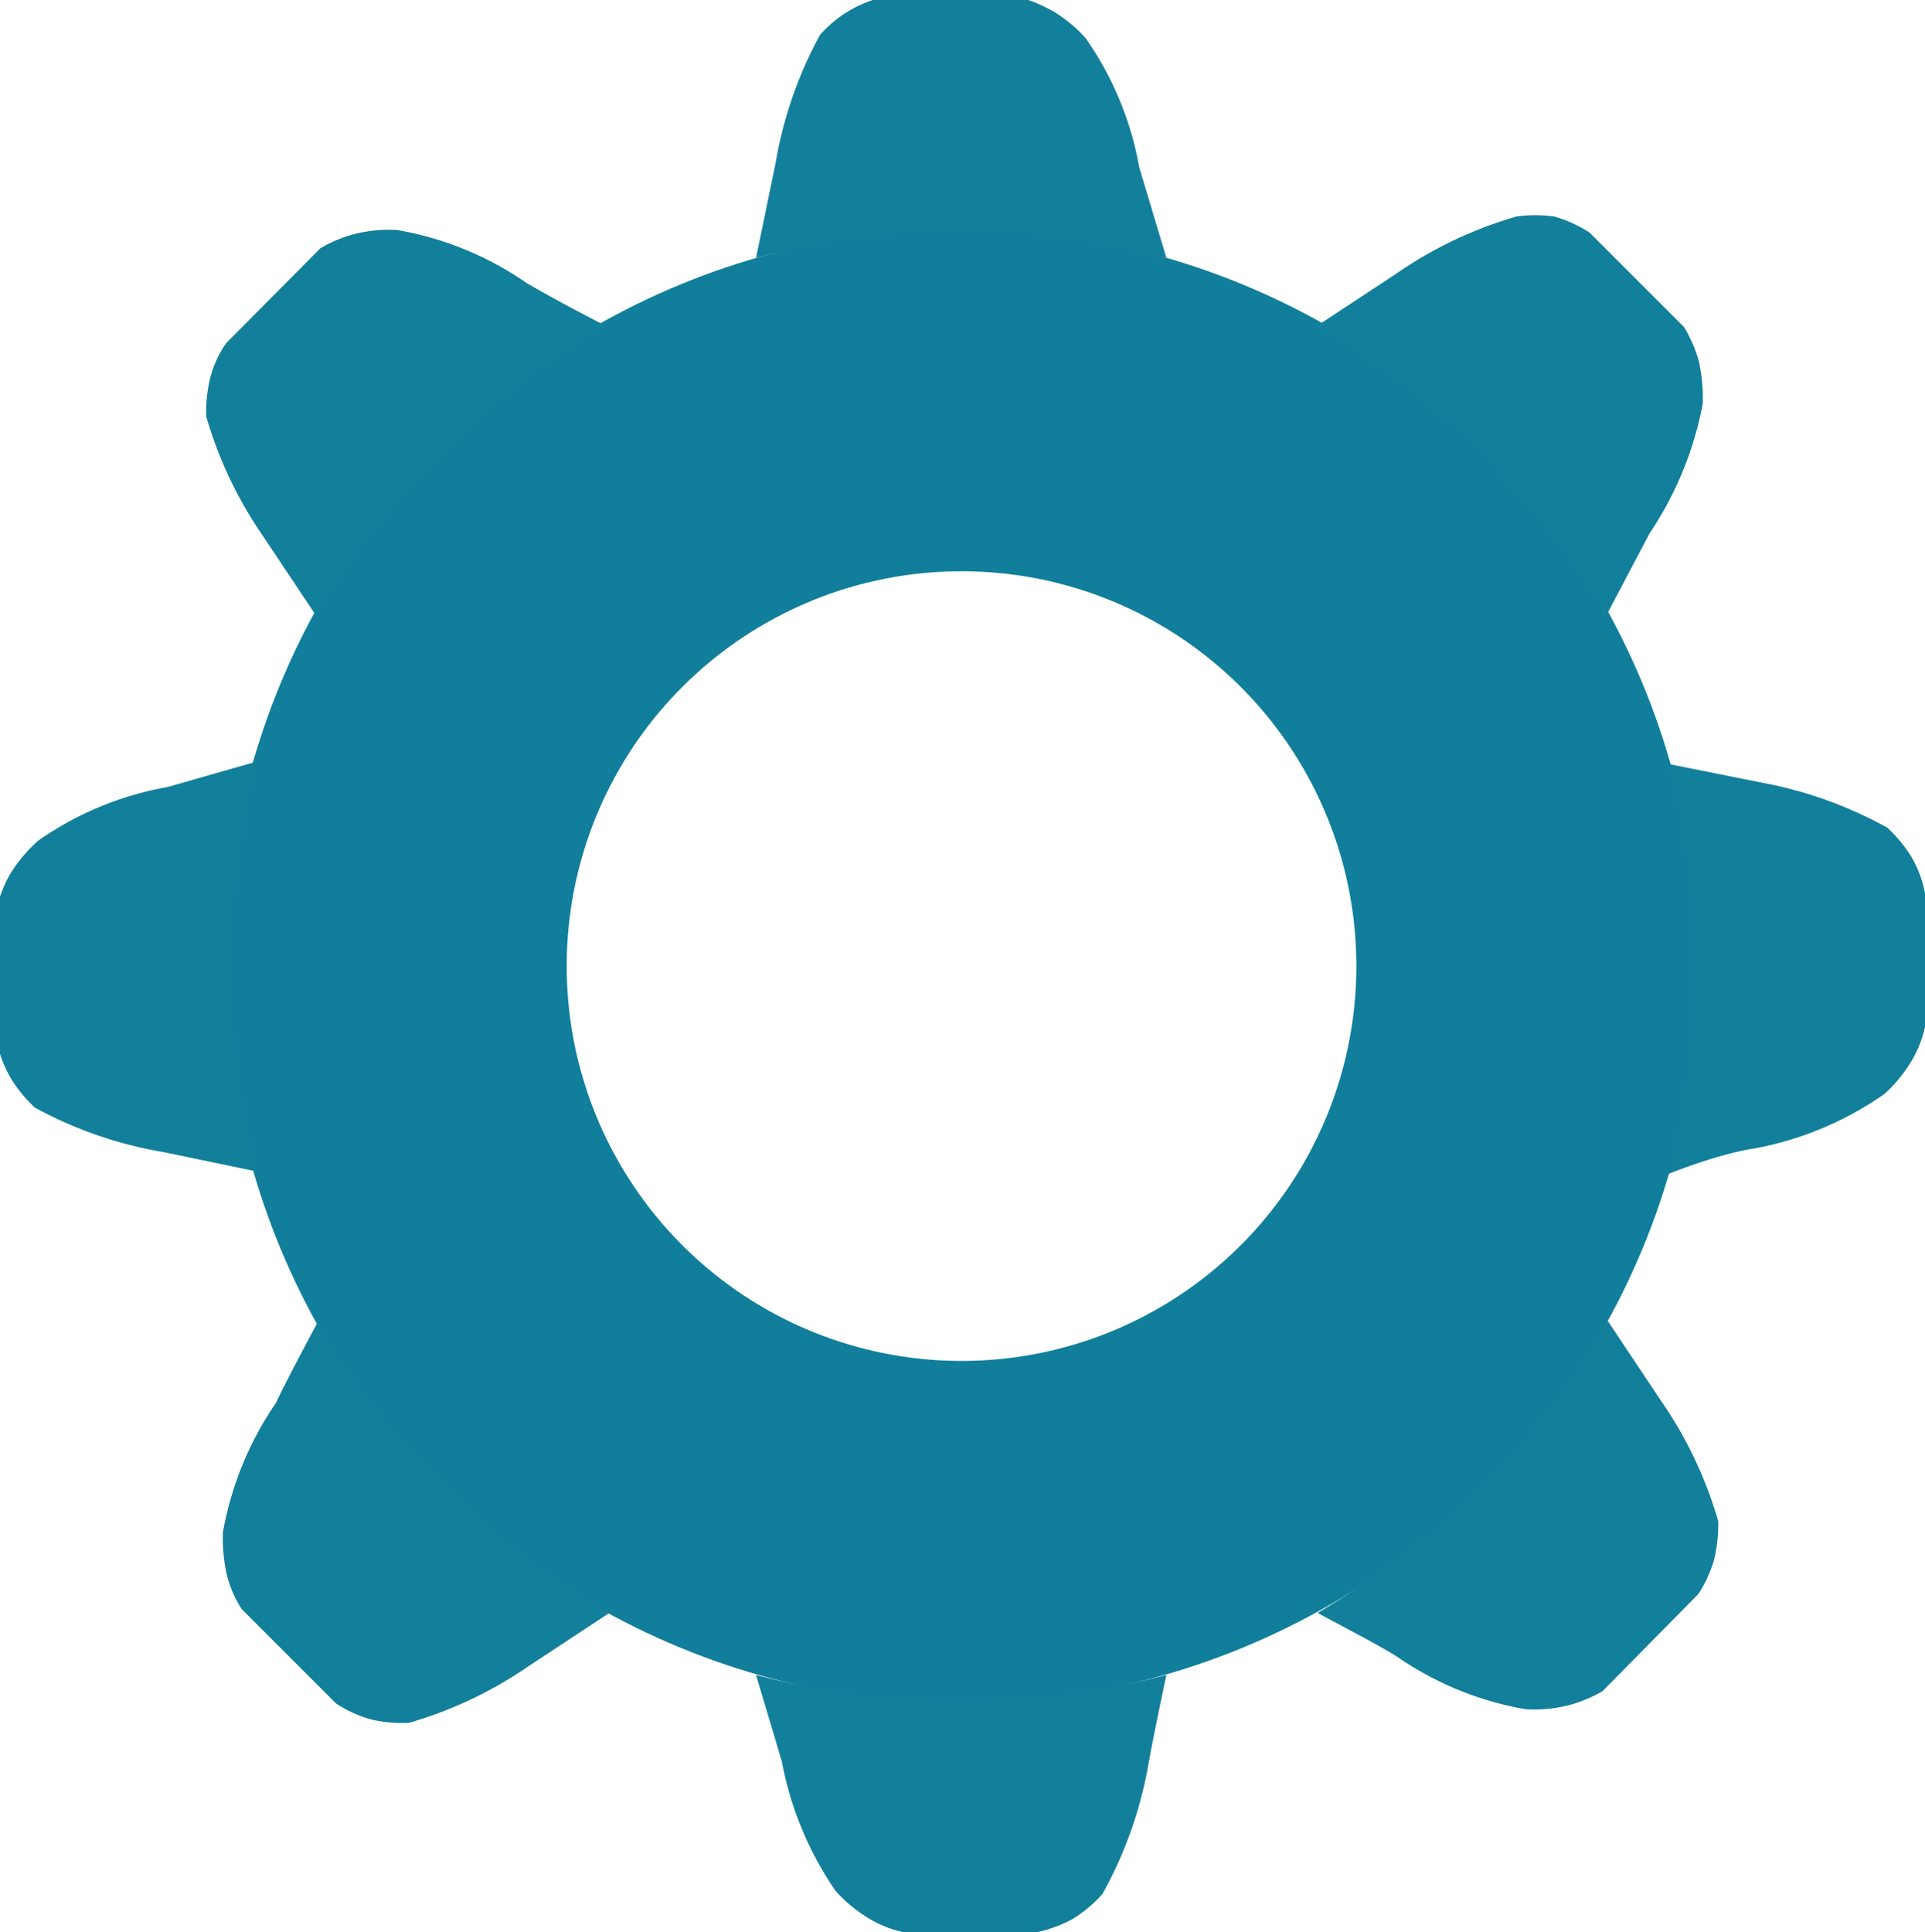
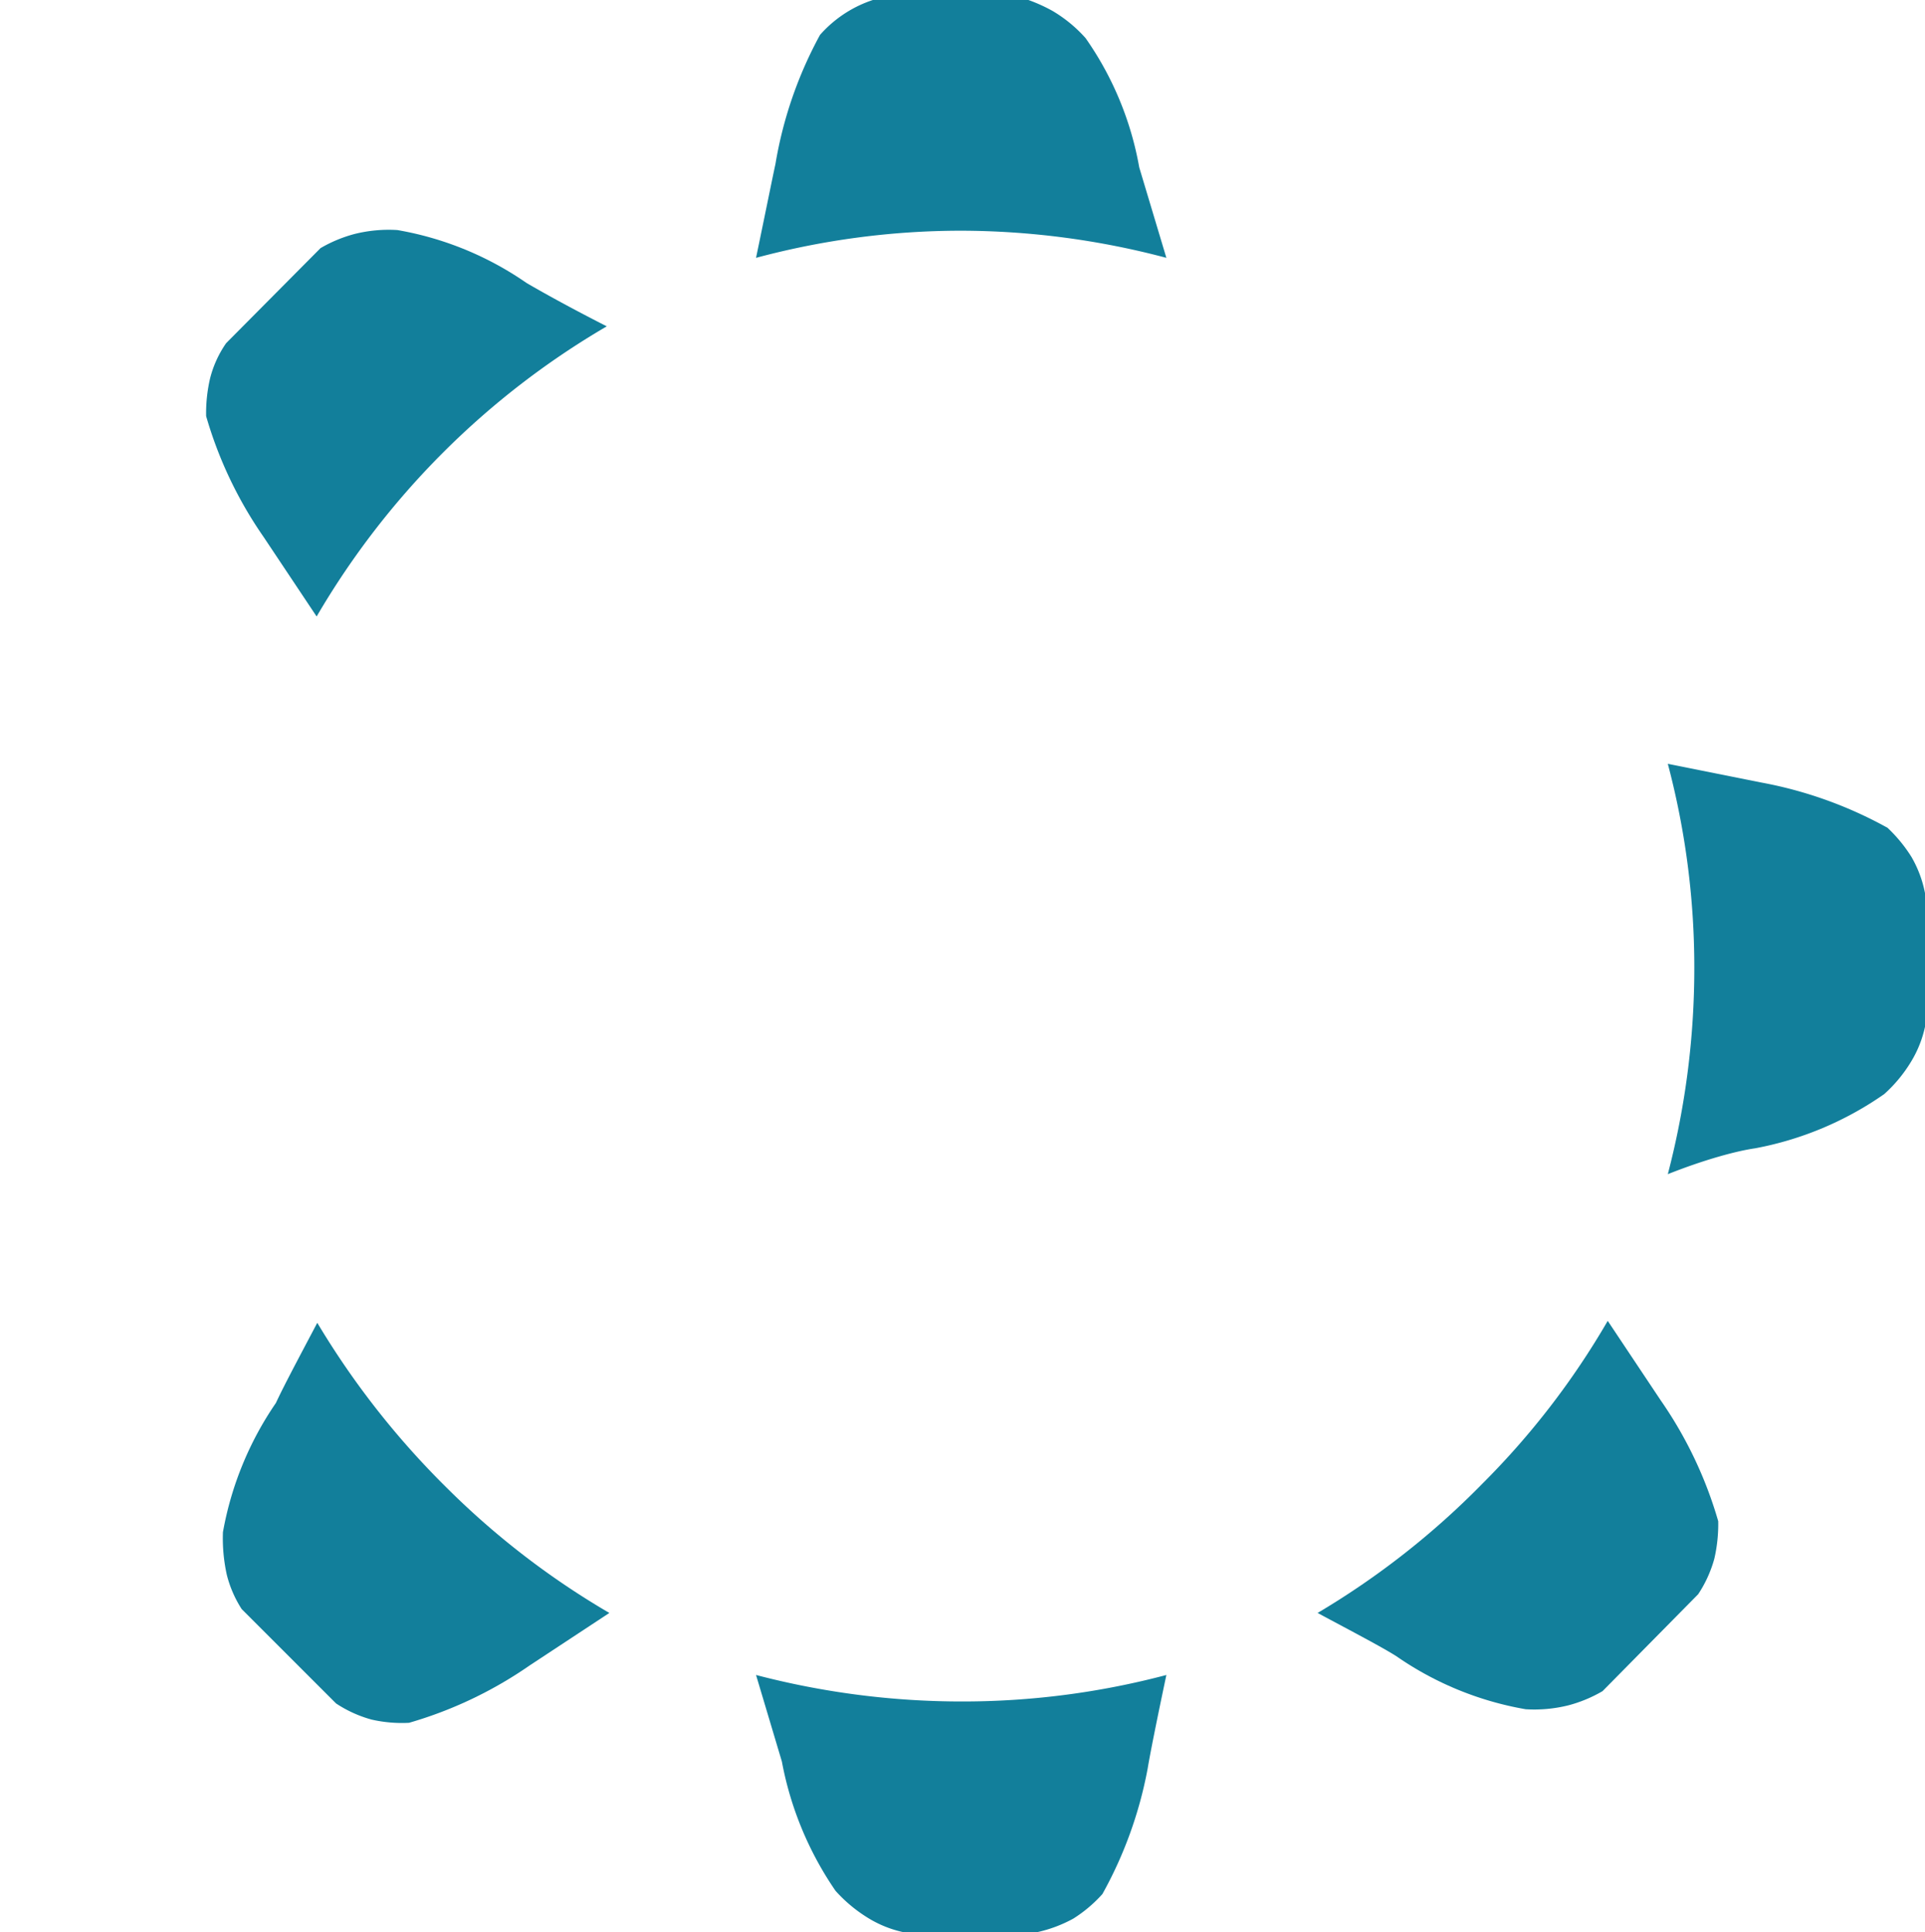
<svg xmlns="http://www.w3.org/2000/svg" id="Capa_1" data-name="Capa 1" viewBox="0 0 29.79 29.9">
  <defs>
    <style>.cls-1{fill:none;stroke:#117f9b;stroke-miterlimit:10;stroke-width:5.3px;}.cls-2{fill:#127f9b;}.cls-3{fill:#cbbba0;}</style>
  </defs>
-   <circle class="cls-1" cx="14.88" cy="14.95" r="8.76" />
  <path class="cls-2" d="M208.66,184.82a12.46,12.46,0,0,0-3.19-.42,12.26,12.26,0,0,0-3.16.42c.15-.72.25-1.22.3-1.45a6.35,6.35,0,0,1,.69-2,1.87,1.87,0,0,1,1-.59h2.07a2.5,2.5,0,0,1,.53.22,2.14,2.14,0,0,1,.51.42,5,5,0,0,1,.83,2Z" transform="translate(-190.61 -180.83)" />
  <path class="cls-3" d="M205.61,182.86" transform="translate(-190.61 -180.83)" />
  <path class="cls-3" d="M202.07,183.81" transform="translate(-190.61 -180.83)" />
  <path class="cls-2" d="M202.31,206.75a12.58,12.58,0,0,0,3.19.41,12.32,12.32,0,0,0,3.16-.41c-.15.71-.25,1.21-.29,1.45a6.4,6.4,0,0,1-.7,1.94,2.12,2.12,0,0,1-.45.38,2.1,2.1,0,0,1-.56.21h-2.07a1.75,1.75,0,0,1-.53-.21,2.27,2.27,0,0,1-.52-.43,5.22,5.22,0,0,1-.83-2Z" transform="translate(-190.61 -180.83)" />
-   <path class="cls-2" d="M194.6,192.61a12,12,0,0,0-.42,3.19,12.32,12.32,0,0,0,.41,3.16l-1.44-.3a6.35,6.35,0,0,1-2-.69,2.16,2.16,0,0,1-.37-.45,1.91,1.91,0,0,1-.22-.57v-2.07a2,2,0,0,1,.21-.53,2.33,2.33,0,0,1,.43-.51,5,5,0,0,1,2-.83Z" transform="translate(-190.61 -180.83)" />
  <path class="cls-2" d="M216.42,199a12.6,12.6,0,0,0,.41-3.2,12.3,12.3,0,0,0-.41-3.15l1.45.29a6.44,6.44,0,0,1,1.95.7,2.27,2.27,0,0,1,.37.45,1.8,1.8,0,0,1,.21.56v2.07a1.75,1.75,0,0,1-.21.53,2.21,2.21,0,0,1-.42.51,5.13,5.13,0,0,1-2,.84C217.49,198.64,217,198.77,216.42,199Z" transform="translate(-190.61 -180.83)" />
  <path class="cls-2" d="M200,185.88a12.49,12.49,0,0,0-4.49,4.49l-.82-1.23a6.37,6.37,0,0,1-.89-1.87,2.38,2.38,0,0,1,.06-.58,1.67,1.67,0,0,1,.25-.55l1.46-1.47a2.11,2.11,0,0,1,.53-.22,2.18,2.18,0,0,1,.66-.06,5,5,0,0,1,2,.82C199,185.35,199.43,185.59,200,185.88Z" transform="translate(-190.61 -180.83)" />
  <path class="cls-2" d="M195.52,201.3a12.84,12.84,0,0,0,2,2.55,12.47,12.47,0,0,0,2.52,1.94l-1.23.81a6.37,6.37,0,0,1-1.87.89,2.12,2.12,0,0,1-.58-.05,1.91,1.91,0,0,1-.55-.25l-1.46-1.46a1.78,1.78,0,0,1-.23-.53,2.62,2.62,0,0,1-.06-.66,5.12,5.12,0,0,1,.82-2C195,202.28,195.23,201.85,195.52,201.3Z" transform="translate(-190.61 -180.83)" />
  <path class="cls-2" d="M211,205.79a12.47,12.47,0,0,0,2.55-2,12.2,12.2,0,0,0,1.94-2.52l.82,1.23a6.37,6.37,0,0,1,.89,1.87,2.38,2.38,0,0,1-.06.58,1.91,1.91,0,0,1-.25.55L215.41,207a2.11,2.11,0,0,1-.53.22,2.18,2.18,0,0,1-.66.06,5,5,0,0,1-2-.82C212,206.32,211.54,206.08,211,205.79Z" transform="translate(-190.61 -180.83)" />
-   <path class="cls-2" d="M215.46,190.37a12.36,12.36,0,0,0-4.48-4.49l1.23-.81a6.37,6.37,0,0,1,1.87-.89,2.12,2.12,0,0,1,.58,0,2,2,0,0,1,.55.25l1.46,1.46a2.08,2.08,0,0,1,.23.53,2.62,2.62,0,0,1,.06.66,5.38,5.38,0,0,1-.82,2Z" transform="translate(-190.61 -180.83)" />
</svg>